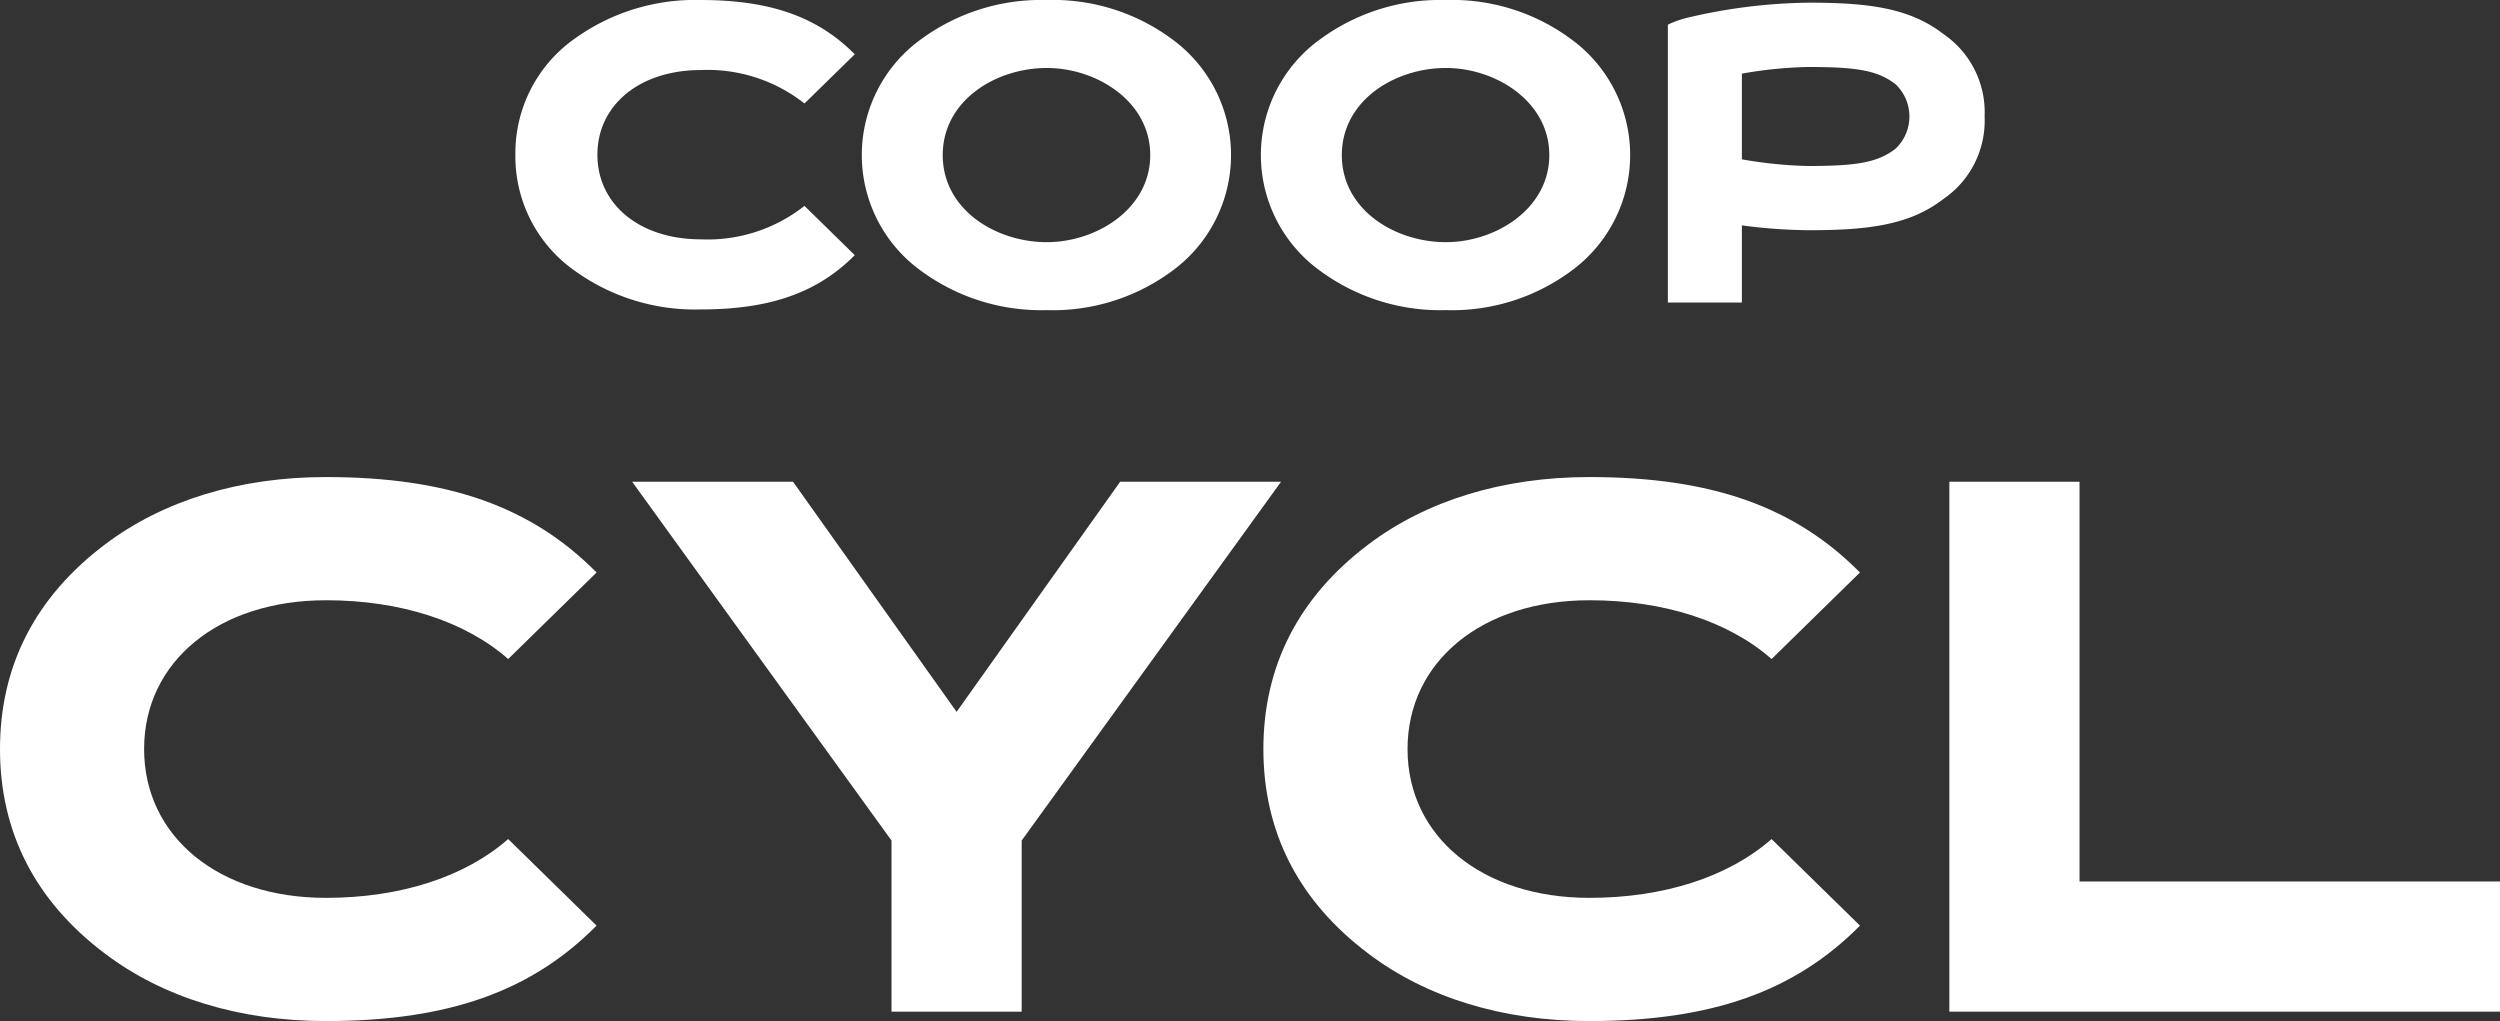
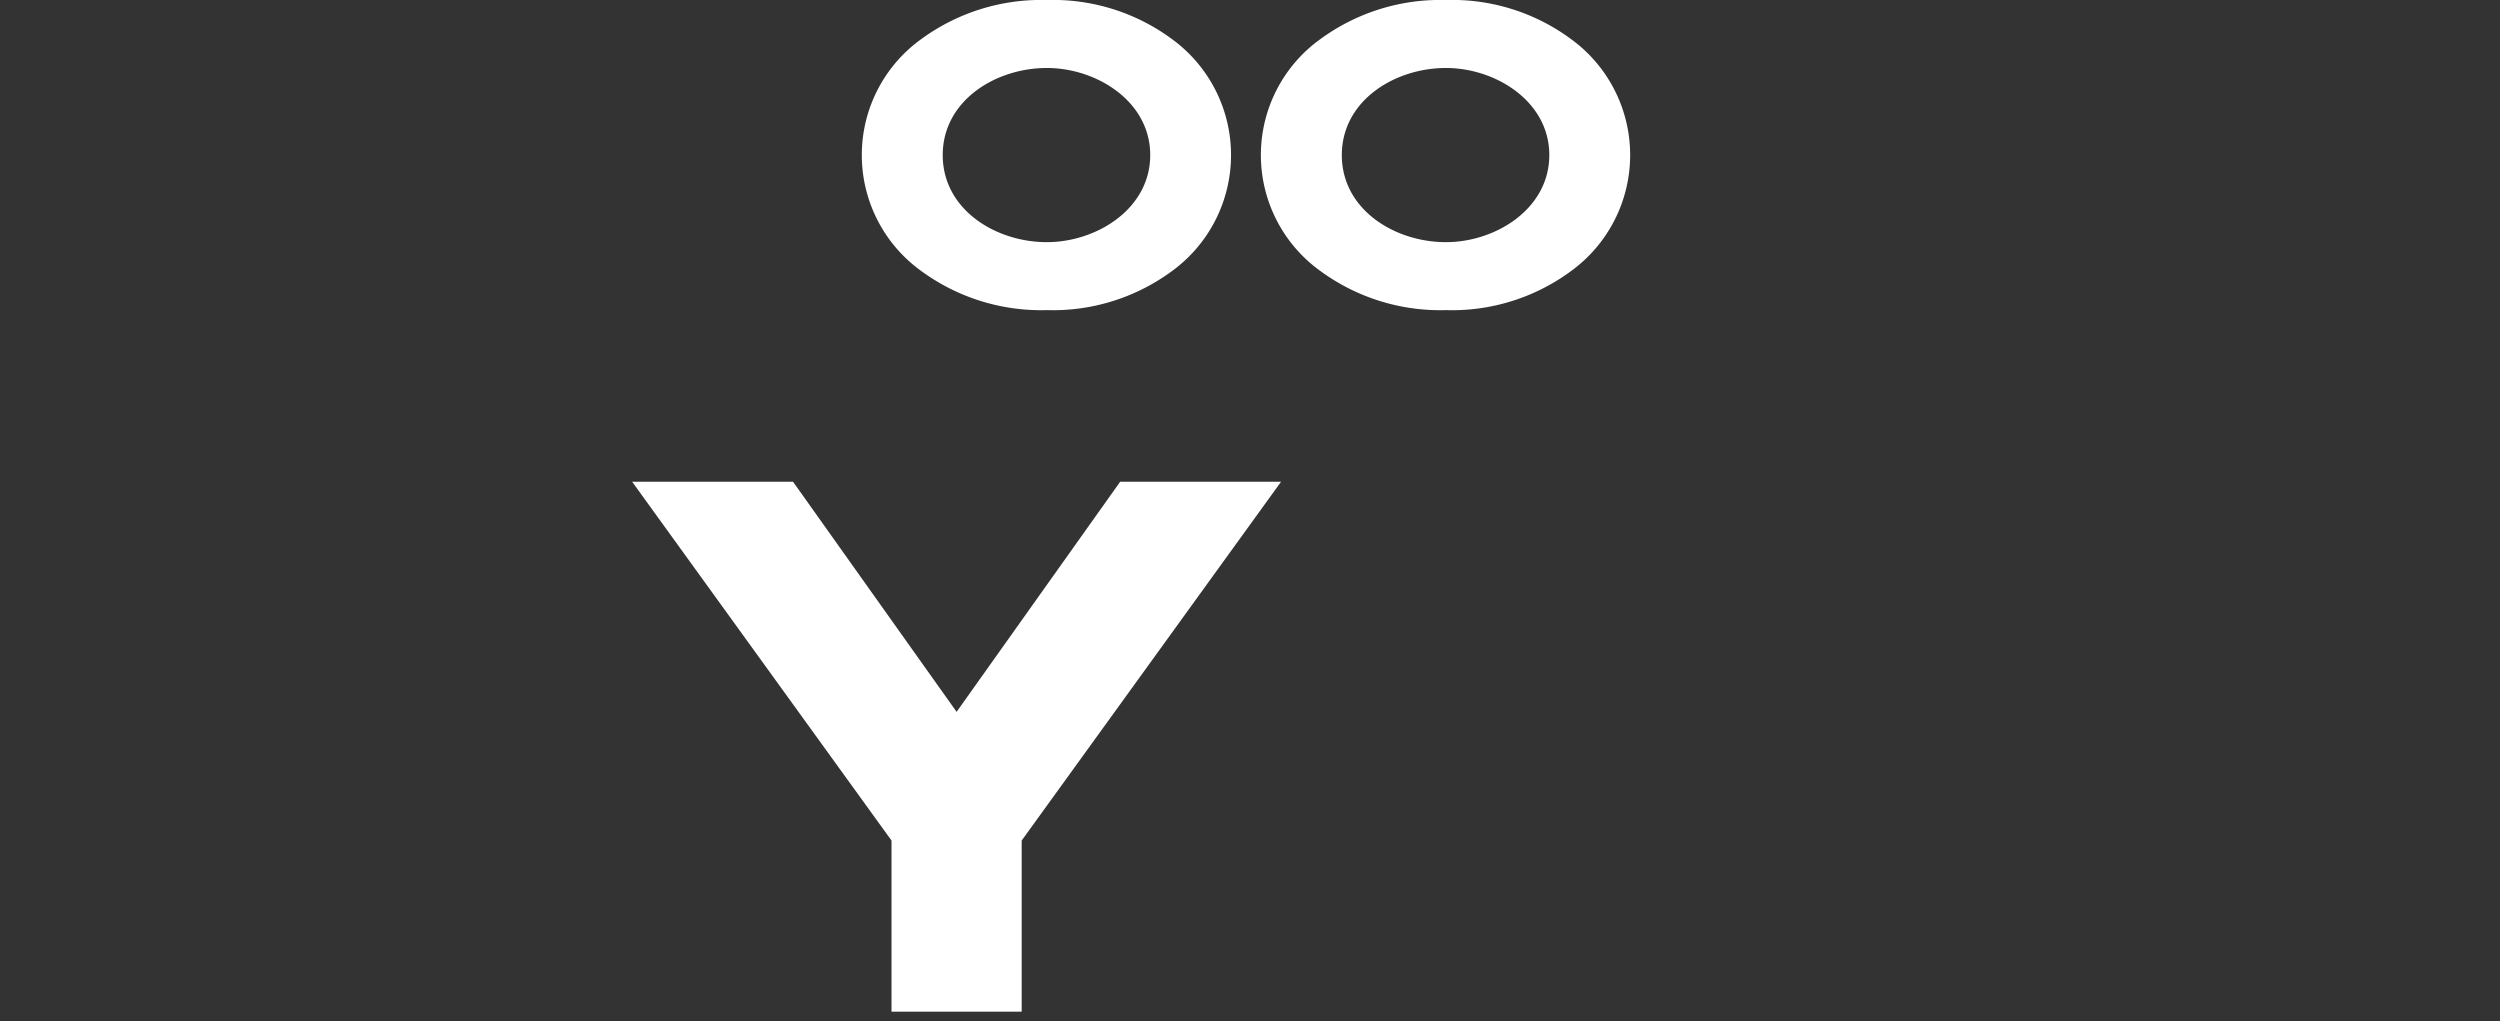
<svg xmlns="http://www.w3.org/2000/svg" width="196.958" height="80.442" viewBox="0 0 196.958 80.442">
  <rect x="0" y="0" width="196.958" height="80.442" fill="#333333" stroke="none" />
  <g id="グループ_3144" data-name="グループ 3144" transform="translate(-103 -10603.735)">
-     <path id="パス_17908" data-name="パス 17908" d="M32.352,15.975a12.329,12.329,0,0,1,8.168,2.634l3.961-3.876c-2.926-2.956-6.665-4.276-12.129-4.276a16.231,16.231,0,0,0-9.907,3.025,11.033,11.033,0,0,0-4.7,9.164,11.013,11.013,0,0,0,4.7,9.159,16.2,16.2,0,0,0,9.907,3.029c5.464,0,9.2-1.32,12.129-4.276L40.52,26.676a12.318,12.318,0,0,1-8.168,2.636c-4.8,0-8.145-2.741-8.145-6.667s3.345-6.67,8.145-6.67" transform="translate(125.859 10593.279)" fill="#fff" />
-     <path id="パス_17909" data-name="パス 17909" d="M79.153,13.028c-2.684-2.078-5.94-2.48-10.665-2.48a43.237,43.237,0,0,0-9.683,1.226,8.412,8.412,0,0,0-1.2.423l-.176.087V34.17H63.26V28.093a42.175,42.175,0,0,0,5.228.382c4.727,0,7.985-.4,10.665-2.473a7.469,7.469,0,0,0,3.229-6.489,7.457,7.457,0,0,0-3.229-6.484m-3.787,9.026c-1.384,1.055-2.926,1.361-6.878,1.361a34.154,34.154,0,0,1-5.228-.526V16.138a33.257,33.257,0,0,1,5.228-.524c3.954,0,5.494.3,6.878,1.359a3.5,3.5,0,0,1,0,5.082" transform="translate(176.971 10593.398)" fill="#fff" />
    <path id="パス_17910" data-name="パス 17910" d="M54.081,13.514a15.765,15.765,0,0,0-9.832-3.057,15.984,15.984,0,0,0-9.855,3.052,11.251,11.251,0,0,0,0,18.323,15.971,15.971,0,0,0,9.855,3.055,15.792,15.792,0,0,0,9.832-3.055,11.3,11.3,0,0,0,0-18.318M44.249,29.533c-4.029,0-8.2-2.567-8.2-6.86s4.171-6.862,8.2-6.862c3.919,0,8.148,2.624,8.148,6.862s-4.228,6.86-8.148,6.86" transform="translate(141.222 10593.28)" fill="#fff" />
    <path id="パス_17911" data-name="パス 17911" d="M67.822,13.514a15.754,15.754,0,0,0-9.83-3.057,15.972,15.972,0,0,0-9.852,3.052,11.244,11.244,0,0,0,0,18.323,15.959,15.959,0,0,0,9.852,3.055,15.781,15.781,0,0,0,9.83-3.055,11.294,11.294,0,0,0,0-18.318m-9.83,16.019c-4.036,0-8.2-2.567-8.2-6.86s4.169-6.862,8.2-6.862c3.915,0,8.146,2.624,8.146,6.862s-4.231,6.86-8.146,6.86" transform="translate(158.921 10593.28)" fill="#fff" />
-     <path id="パス_17912" data-name="パス 17912" d="M25.674,36.586c5.871,0,10.967,1.65,14.362,4.631L47,34.4c-5.146-5.2-11.717-7.519-21.325-7.519-6.8,0-12.82,1.842-17.419,5.32C2.775,36.343,0,41.764,0,48.31S2.775,60.283,8.255,64.415c4.6,3.485,10.621,5.324,17.419,5.324,9.608,0,16.179-2.32,21.325-7.519L40.036,55.4c-3.4,2.984-8.491,4.633-14.362,4.633-8.438,0-14.321-4.819-14.321-11.722s5.883-11.724,14.321-11.724" transform="translate(103 10614.438)" fill="#fff" />
-     <path id="パス_17913" data-name="パス 17913" d="M69.176,36.586c5.871,0,10.967,1.65,14.362,4.631L90.5,34.4c-5.148-5.2-11.717-7.519-21.327-7.519-6.8,0-12.82,1.842-17.417,5.32C46.277,36.343,43.5,41.764,43.5,48.31s2.775,11.973,8.258,16.106c4.6,3.485,10.619,5.324,17.417,5.324,9.61,0,16.179-2.32,21.327-7.519L83.538,55.4c-3.4,2.984-8.491,4.633-14.362,4.633-8.438,0-14.319-4.819-14.319-11.722s5.88-11.724,14.319-11.724" transform="translate(159.033 10614.438)" fill="#fff" />
-     <path id="パス_17914" data-name="パス 17914" d="M77.376,58.536V27.043H67.121V68.791H110.5V58.536Z" transform="translate(189.456 10614.645)" fill="#fff" />
    <path id="パス_17915" data-name="パス 17915" d="M47.328,45.172,34.442,27.043H21.766L42.2,55.31V68.791H52.455V55.31L72.89,27.043H60.214Z" transform="translate(131.036 10614.645)" fill="#fff" />
  </g>
</svg>